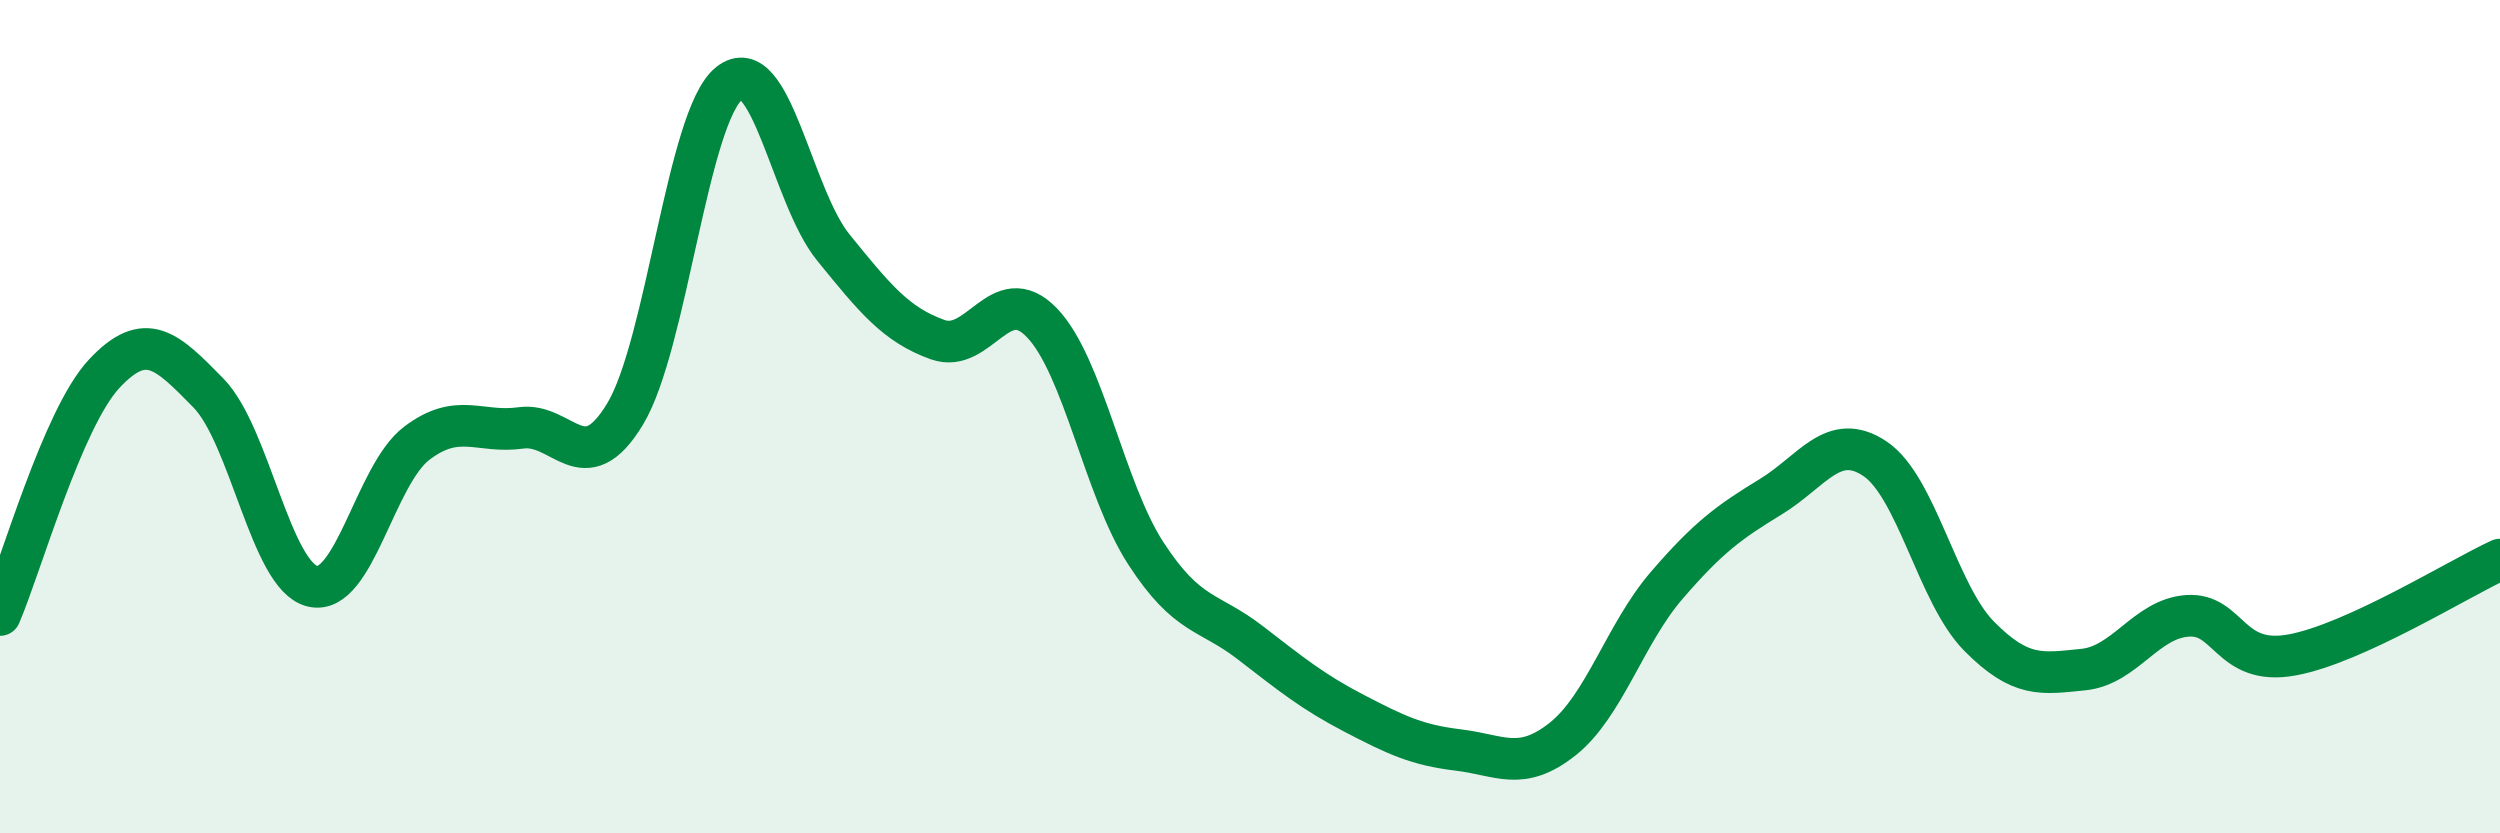
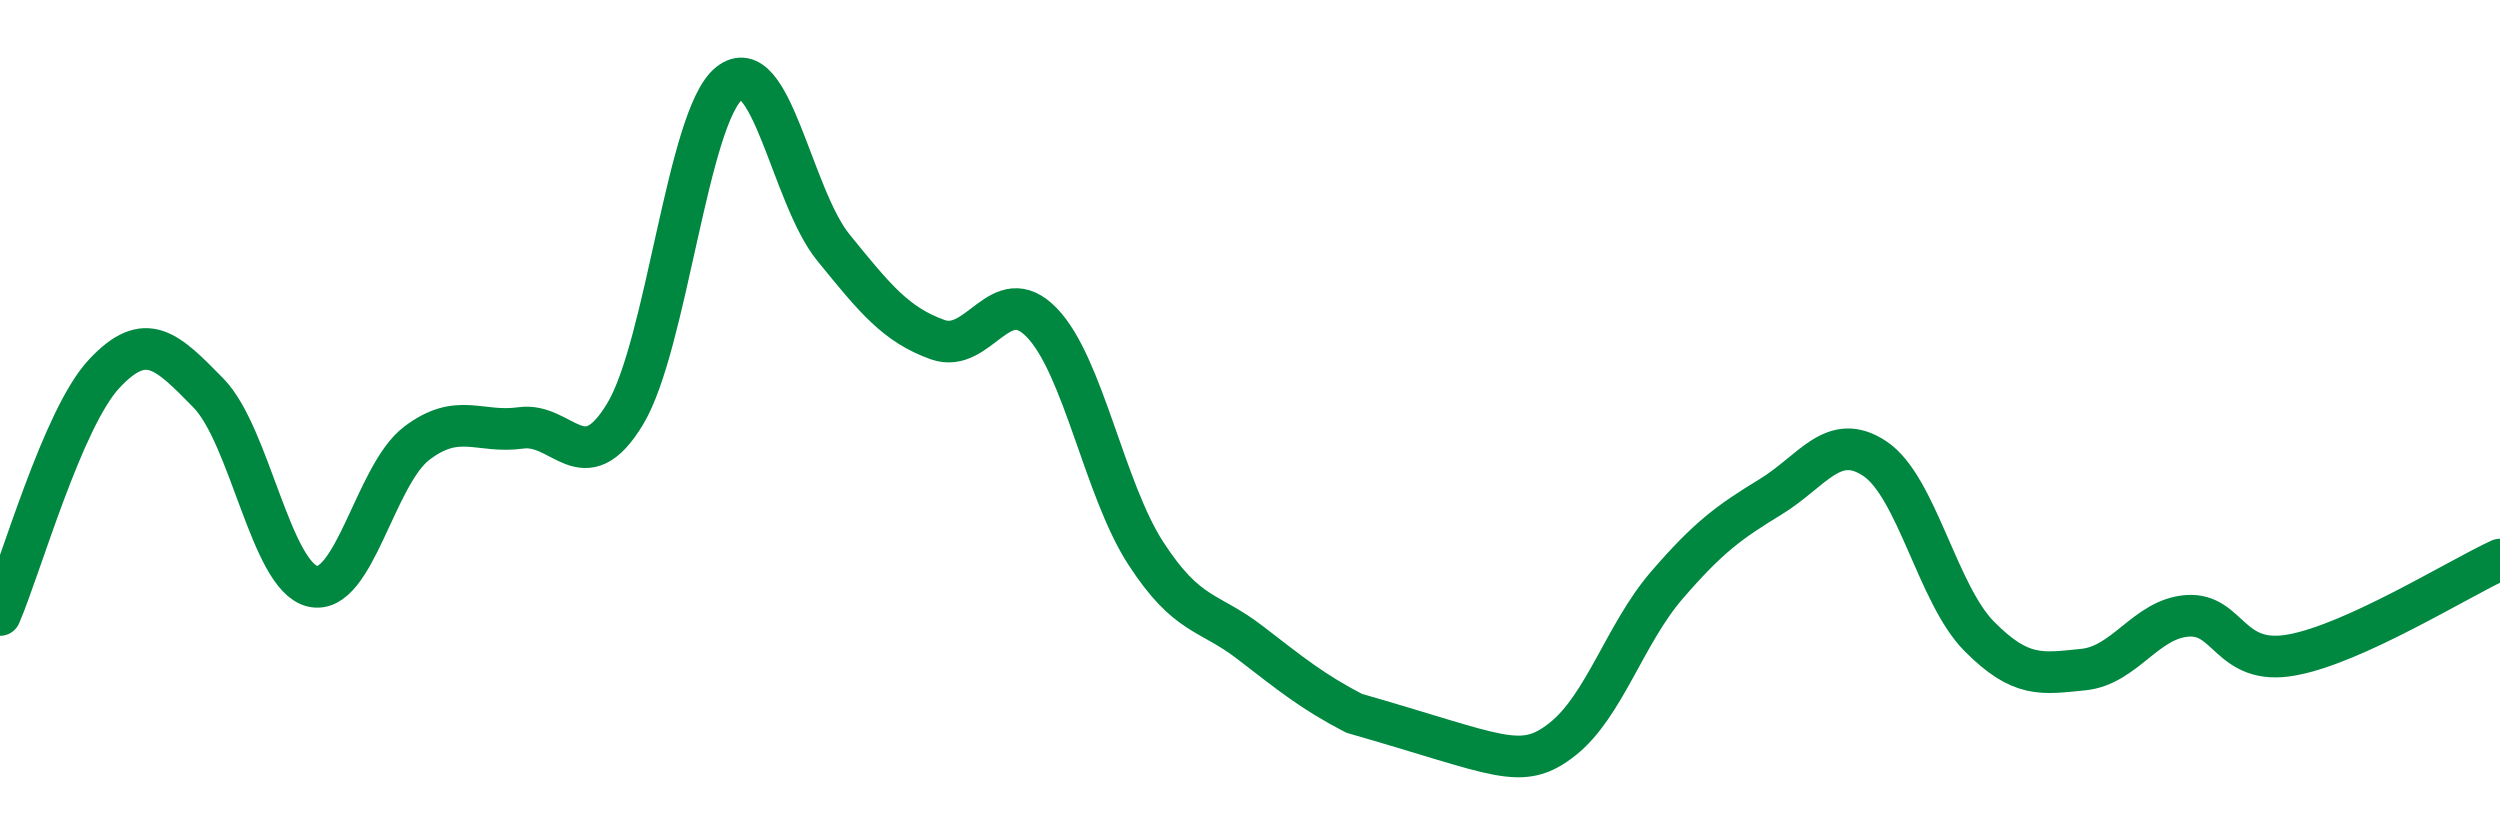
<svg xmlns="http://www.w3.org/2000/svg" width="60" height="20" viewBox="0 0 60 20">
-   <path d="M 0,14.76 C 0.5,13.6 1.5,10.04 2.5,8.97 C 3.5,7.9 4,8.41 5,9.43 C 6,10.45 6.5,13.83 7.5,14.07 C 8.5,14.31 9,11.4 10,10.64 C 11,9.88 11.5,10.41 12.5,10.27 C 13.5,10.13 14,11.59 15,9.94 C 16,8.29 16.5,2.8 17.5,2 C 18.5,1.2 19,4.71 20,5.94 C 21,7.17 21.5,7.79 22.5,8.15 C 23.5,8.51 24,6.71 25,7.74 C 26,8.77 26.5,11.74 27.5,13.28 C 28.5,14.82 29,14.65 30,15.42 C 31,16.19 31.5,16.6 32.5,17.12 C 33.5,17.64 34,17.88 35,18 C 36,18.12 36.5,18.53 37.5,17.74 C 38.5,16.95 39,15.21 40,14.05 C 41,12.89 41.5,12.53 42.5,11.92 C 43.5,11.31 44,10.34 45,11.01 C 46,11.68 46.5,14.26 47.5,15.27 C 48.5,16.28 49,16.17 50,16.07 C 51,15.97 51.5,14.85 52.5,14.78 C 53.5,14.71 53.5,15.99 55,15.72 C 56.5,15.45 59,13.89 60,13.43L60 20L0 20Z" fill="#008740" opacity="0.1" stroke-linecap="round" stroke-linejoin="round" />
-   <path d="M 0,14.76 C 0.5,13.6 1.5,10.04 2.5,8.97 C 3.5,7.9 4,8.41 5,9.43 C 6,10.45 6.5,13.83 7.5,14.07 C 8.5,14.31 9,11.4 10,10.64 C 11,9.88 11.5,10.41 12.5,10.27 C 13.5,10.13 14,11.59 15,9.94 C 16,8.29 16.5,2.8 17.5,2 C 18.5,1.2 19,4.71 20,5.94 C 21,7.17 21.5,7.79 22.5,8.15 C 23.5,8.51 24,6.71 25,7.74 C 26,8.77 26.5,11.74 27.5,13.28 C 28.5,14.82 29,14.65 30,15.42 C 31,16.19 31.5,16.6 32.5,17.12 C 33.5,17.64 34,17.88 35,18 C 36,18.12 36.5,18.53 37.5,17.74 C 38.5,16.95 39,15.21 40,14.05 C 41,12.89 41.5,12.53 42.5,11.92 C 43.5,11.31 44,10.34 45,11.01 C 46,11.68 46.5,14.26 47.5,15.27 C 48.5,16.28 49,16.17 50,16.07 C 51,15.97 51.5,14.85 52.5,14.78 C 53.5,14.71 53.5,15.99 55,15.72 C 56.5,15.45 59,13.89 60,13.43" stroke="#008740" stroke-width="1" fill="none" stroke-linecap="round" stroke-linejoin="round" />
+   <path d="M 0,14.76 C 0.5,13.6 1.5,10.04 2.5,8.97 C 3.5,7.9 4,8.41 5,9.43 C 6,10.45 6.5,13.83 7.5,14.07 C 8.5,14.31 9,11.4 10,10.64 C 11,9.88 11.5,10.41 12.5,10.27 C 13.5,10.13 14,11.59 15,9.94 C 16,8.29 16.5,2.8 17.5,2 C 18.5,1.2 19,4.71 20,5.94 C 21,7.17 21.5,7.79 22.5,8.15 C 23.5,8.51 24,6.71 25,7.74 C 26,8.77 26.5,11.74 27.5,13.28 C 28.5,14.82 29,14.65 30,15.42 C 31,16.19 31.5,16.6 32.5,17.12 C 36,18.12 36.5,18.53 37.5,17.74 C 38.5,16.95 39,15.21 40,14.05 C 41,12.89 41.5,12.53 42.5,11.92 C 43.5,11.31 44,10.34 45,11.01 C 46,11.68 46.5,14.26 47.5,15.27 C 48.5,16.28 49,16.17 50,16.07 C 51,15.97 51.5,14.85 52.5,14.78 C 53.5,14.71 53.5,15.99 55,15.72 C 56.5,15.45 59,13.89 60,13.43" stroke="#008740" stroke-width="1" fill="none" stroke-linecap="round" stroke-linejoin="round" />
</svg>